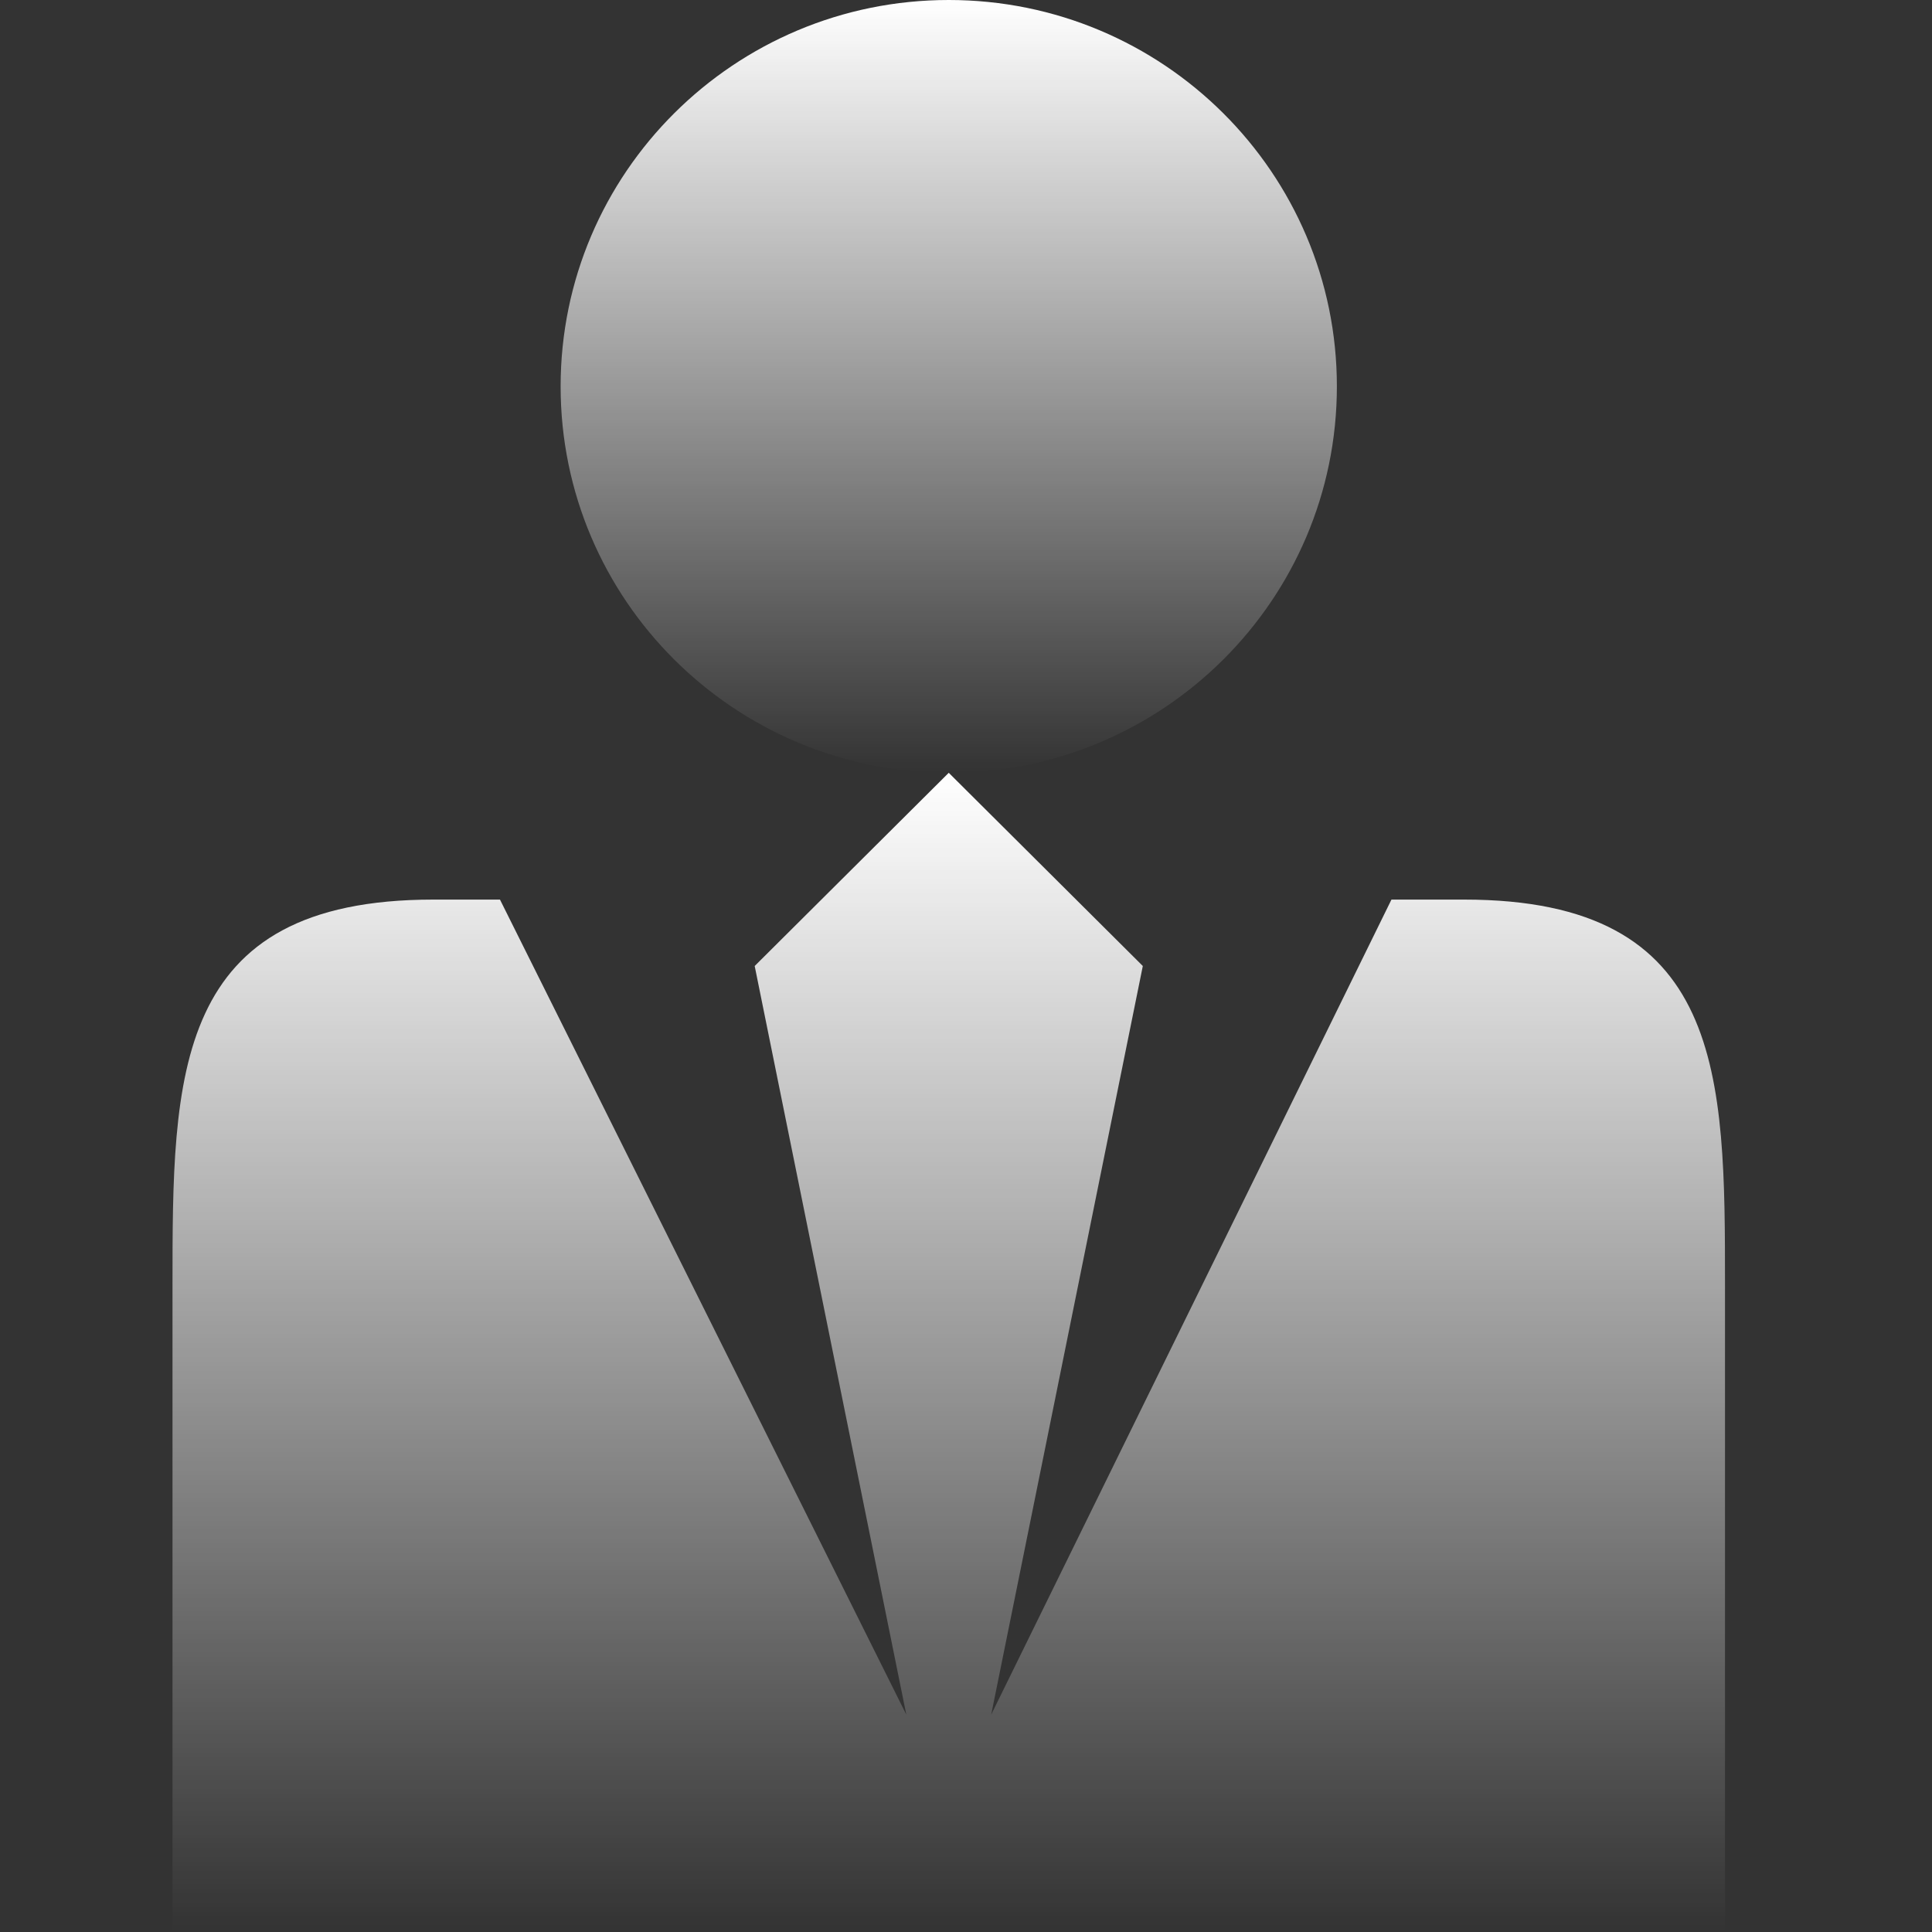
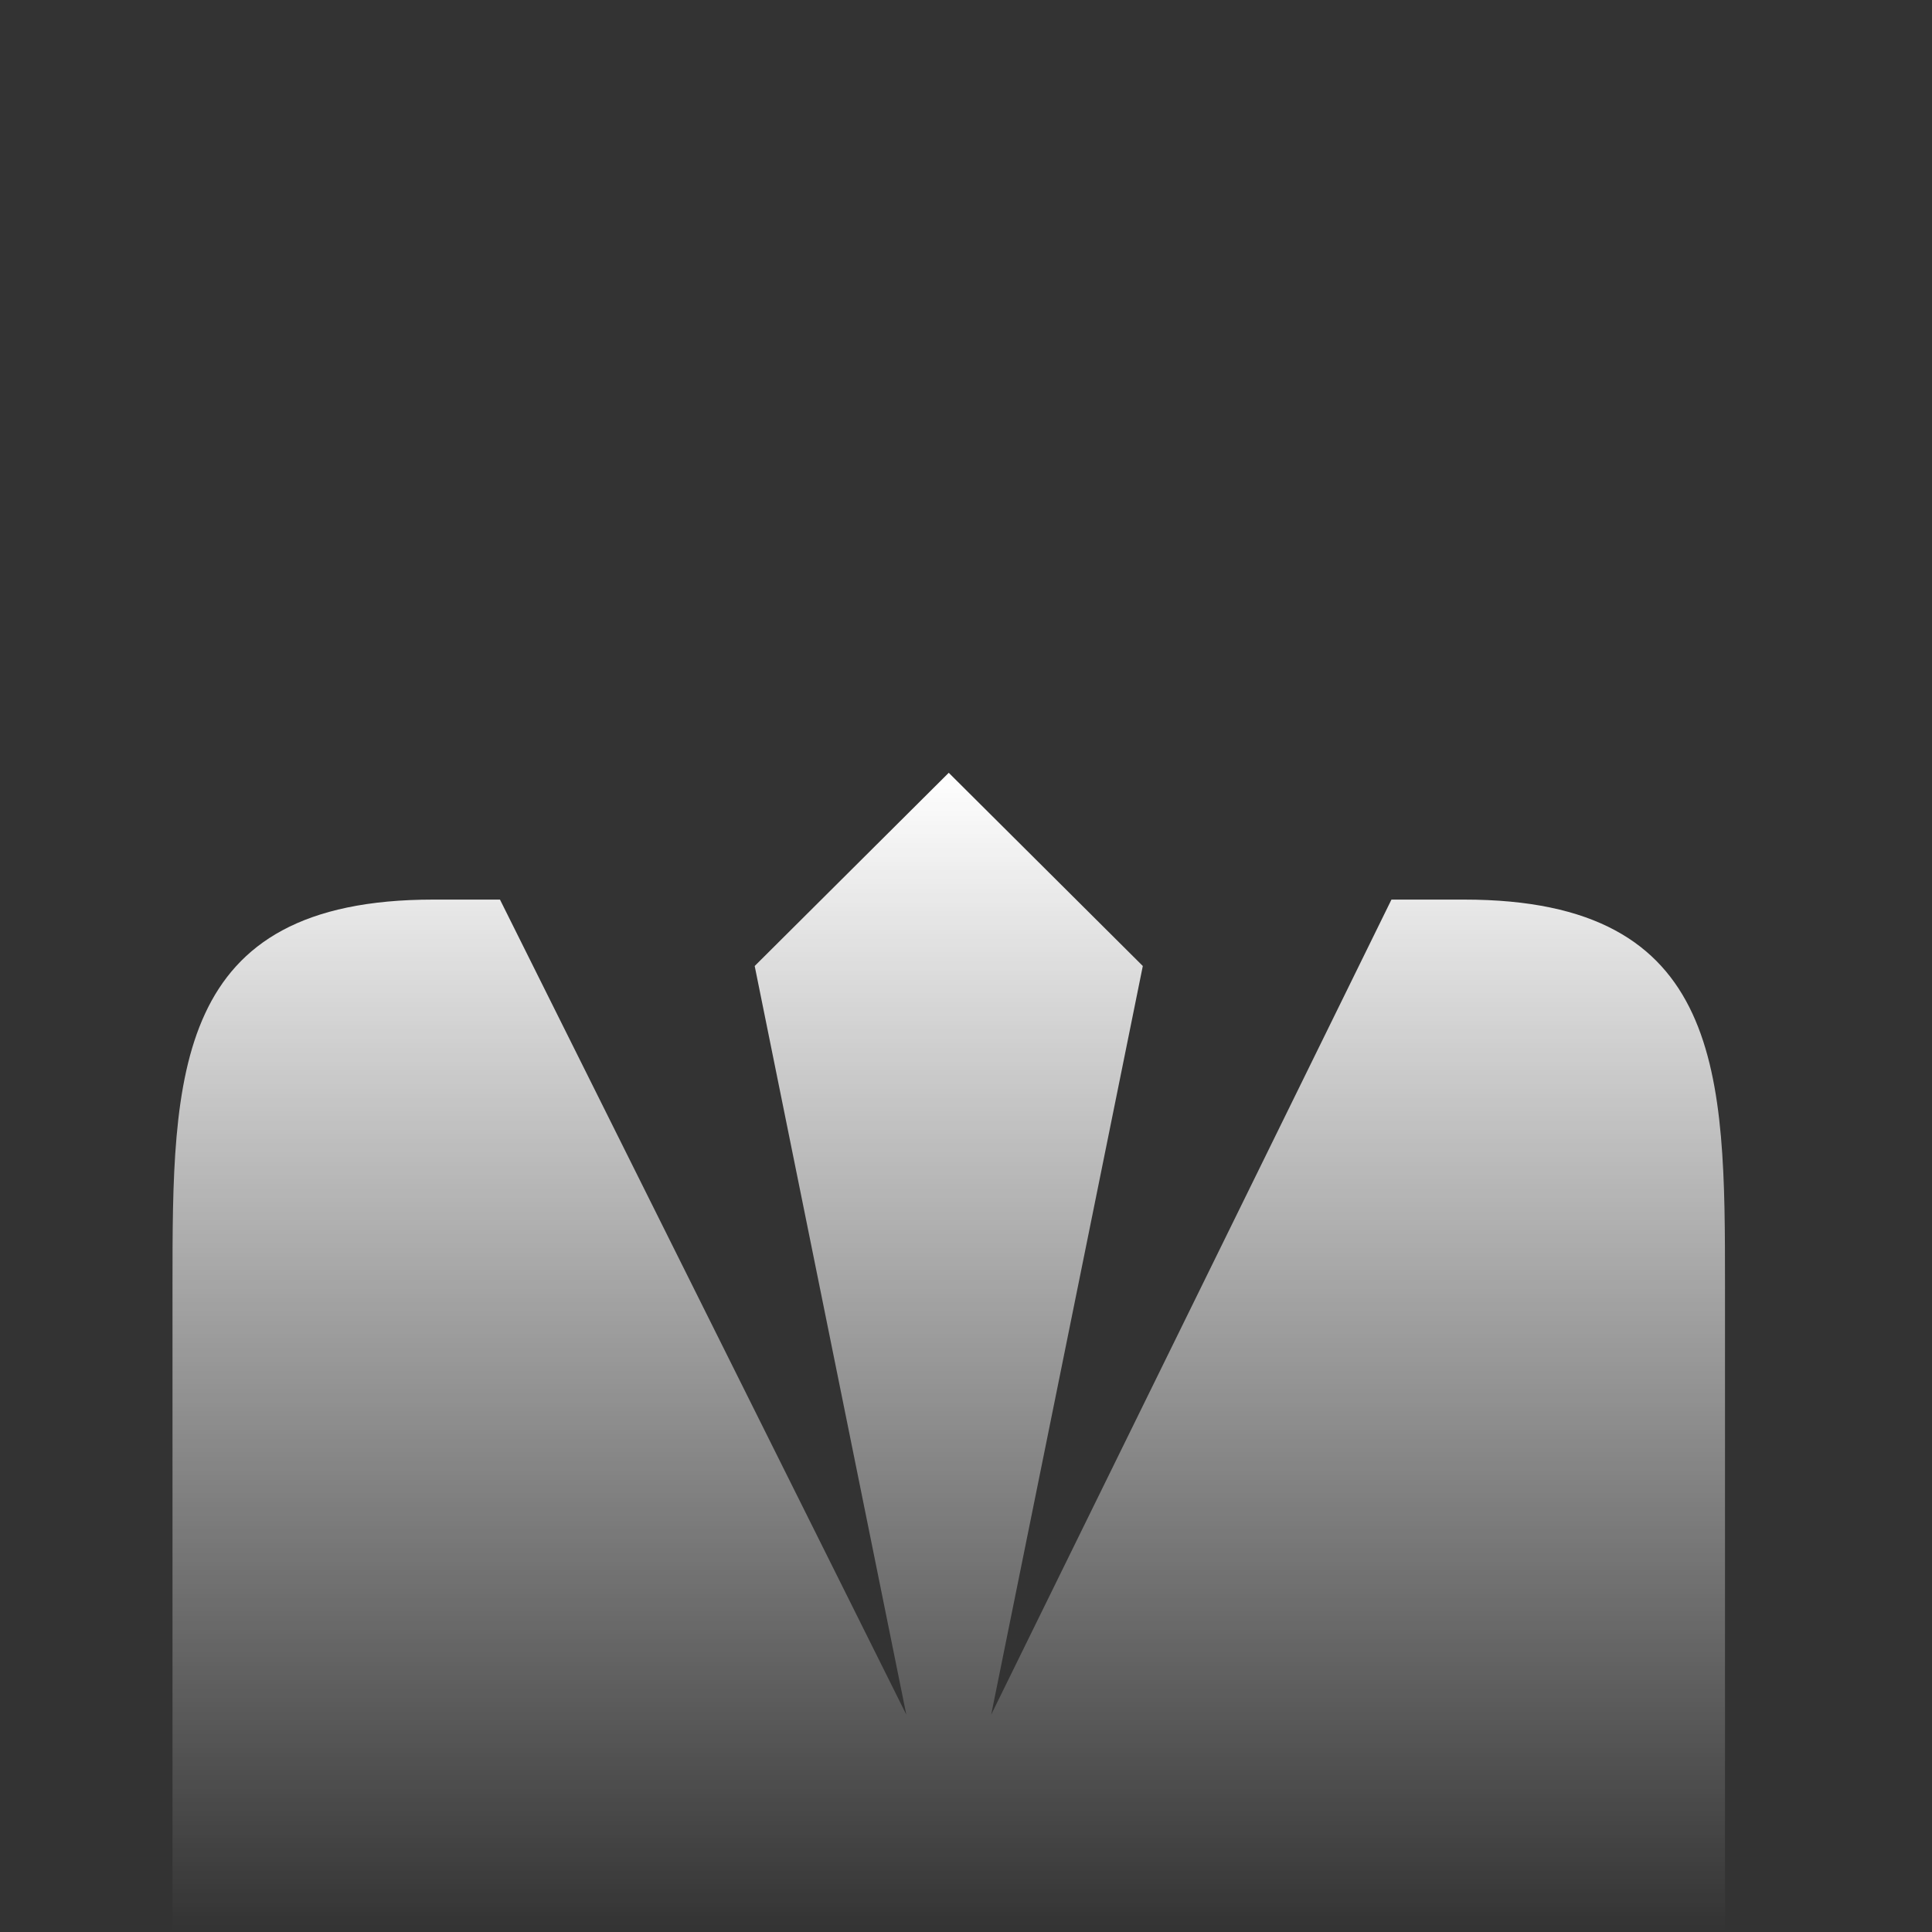
<svg xmlns="http://www.w3.org/2000/svg" width="56" height="56" viewBox="0 0 56 56" fill="none">
  <rect x="0" y="0" width="56" height="56" fill="#333333" stroke="none" />
-   <path d="M27.5 22.4C33.713 22.4 38.75 17.386 38.75 11.2C38.75 5.014 33.713 0 27.5 0C21.287 0 16.25 5.014 16.25 11.2C16.25 17.386 21.287 22.4 27.5 22.4Z" fill="url(#paint0_linear_659_212)" />
  <path d="M42.441 26.075H40.332L28.73 49.7L33.125 28L27.5 22.4L21.875 28L26.27 49.7L14.492 26.075H12.559C5 26.075 5 31.15 5 37.275V56H50V37.275C50 31.15 50 26.075 42.441 26.075Z" fill="url(#paint1_linear_659_212)" />
  <defs>
    <linearGradient id="paint0_linear_659_212" x1="27.5" y1="0" x2="27.5" y2="22.4" gradientUnits="userSpaceOnUse">
      <stop stop-color="white" />
      <stop offset="1" stop-color="white" stop-opacity="0" />
    </linearGradient>
    <linearGradient id="paint1_linear_659_212" x1="27.5" y1="22.4" x2="27.5" y2="56" gradientUnits="userSpaceOnUse">
      <stop stop-color="white" />
      <stop offset="1" stop-color="white" stop-opacity="0" />
    </linearGradient>
  </defs>
</svg>